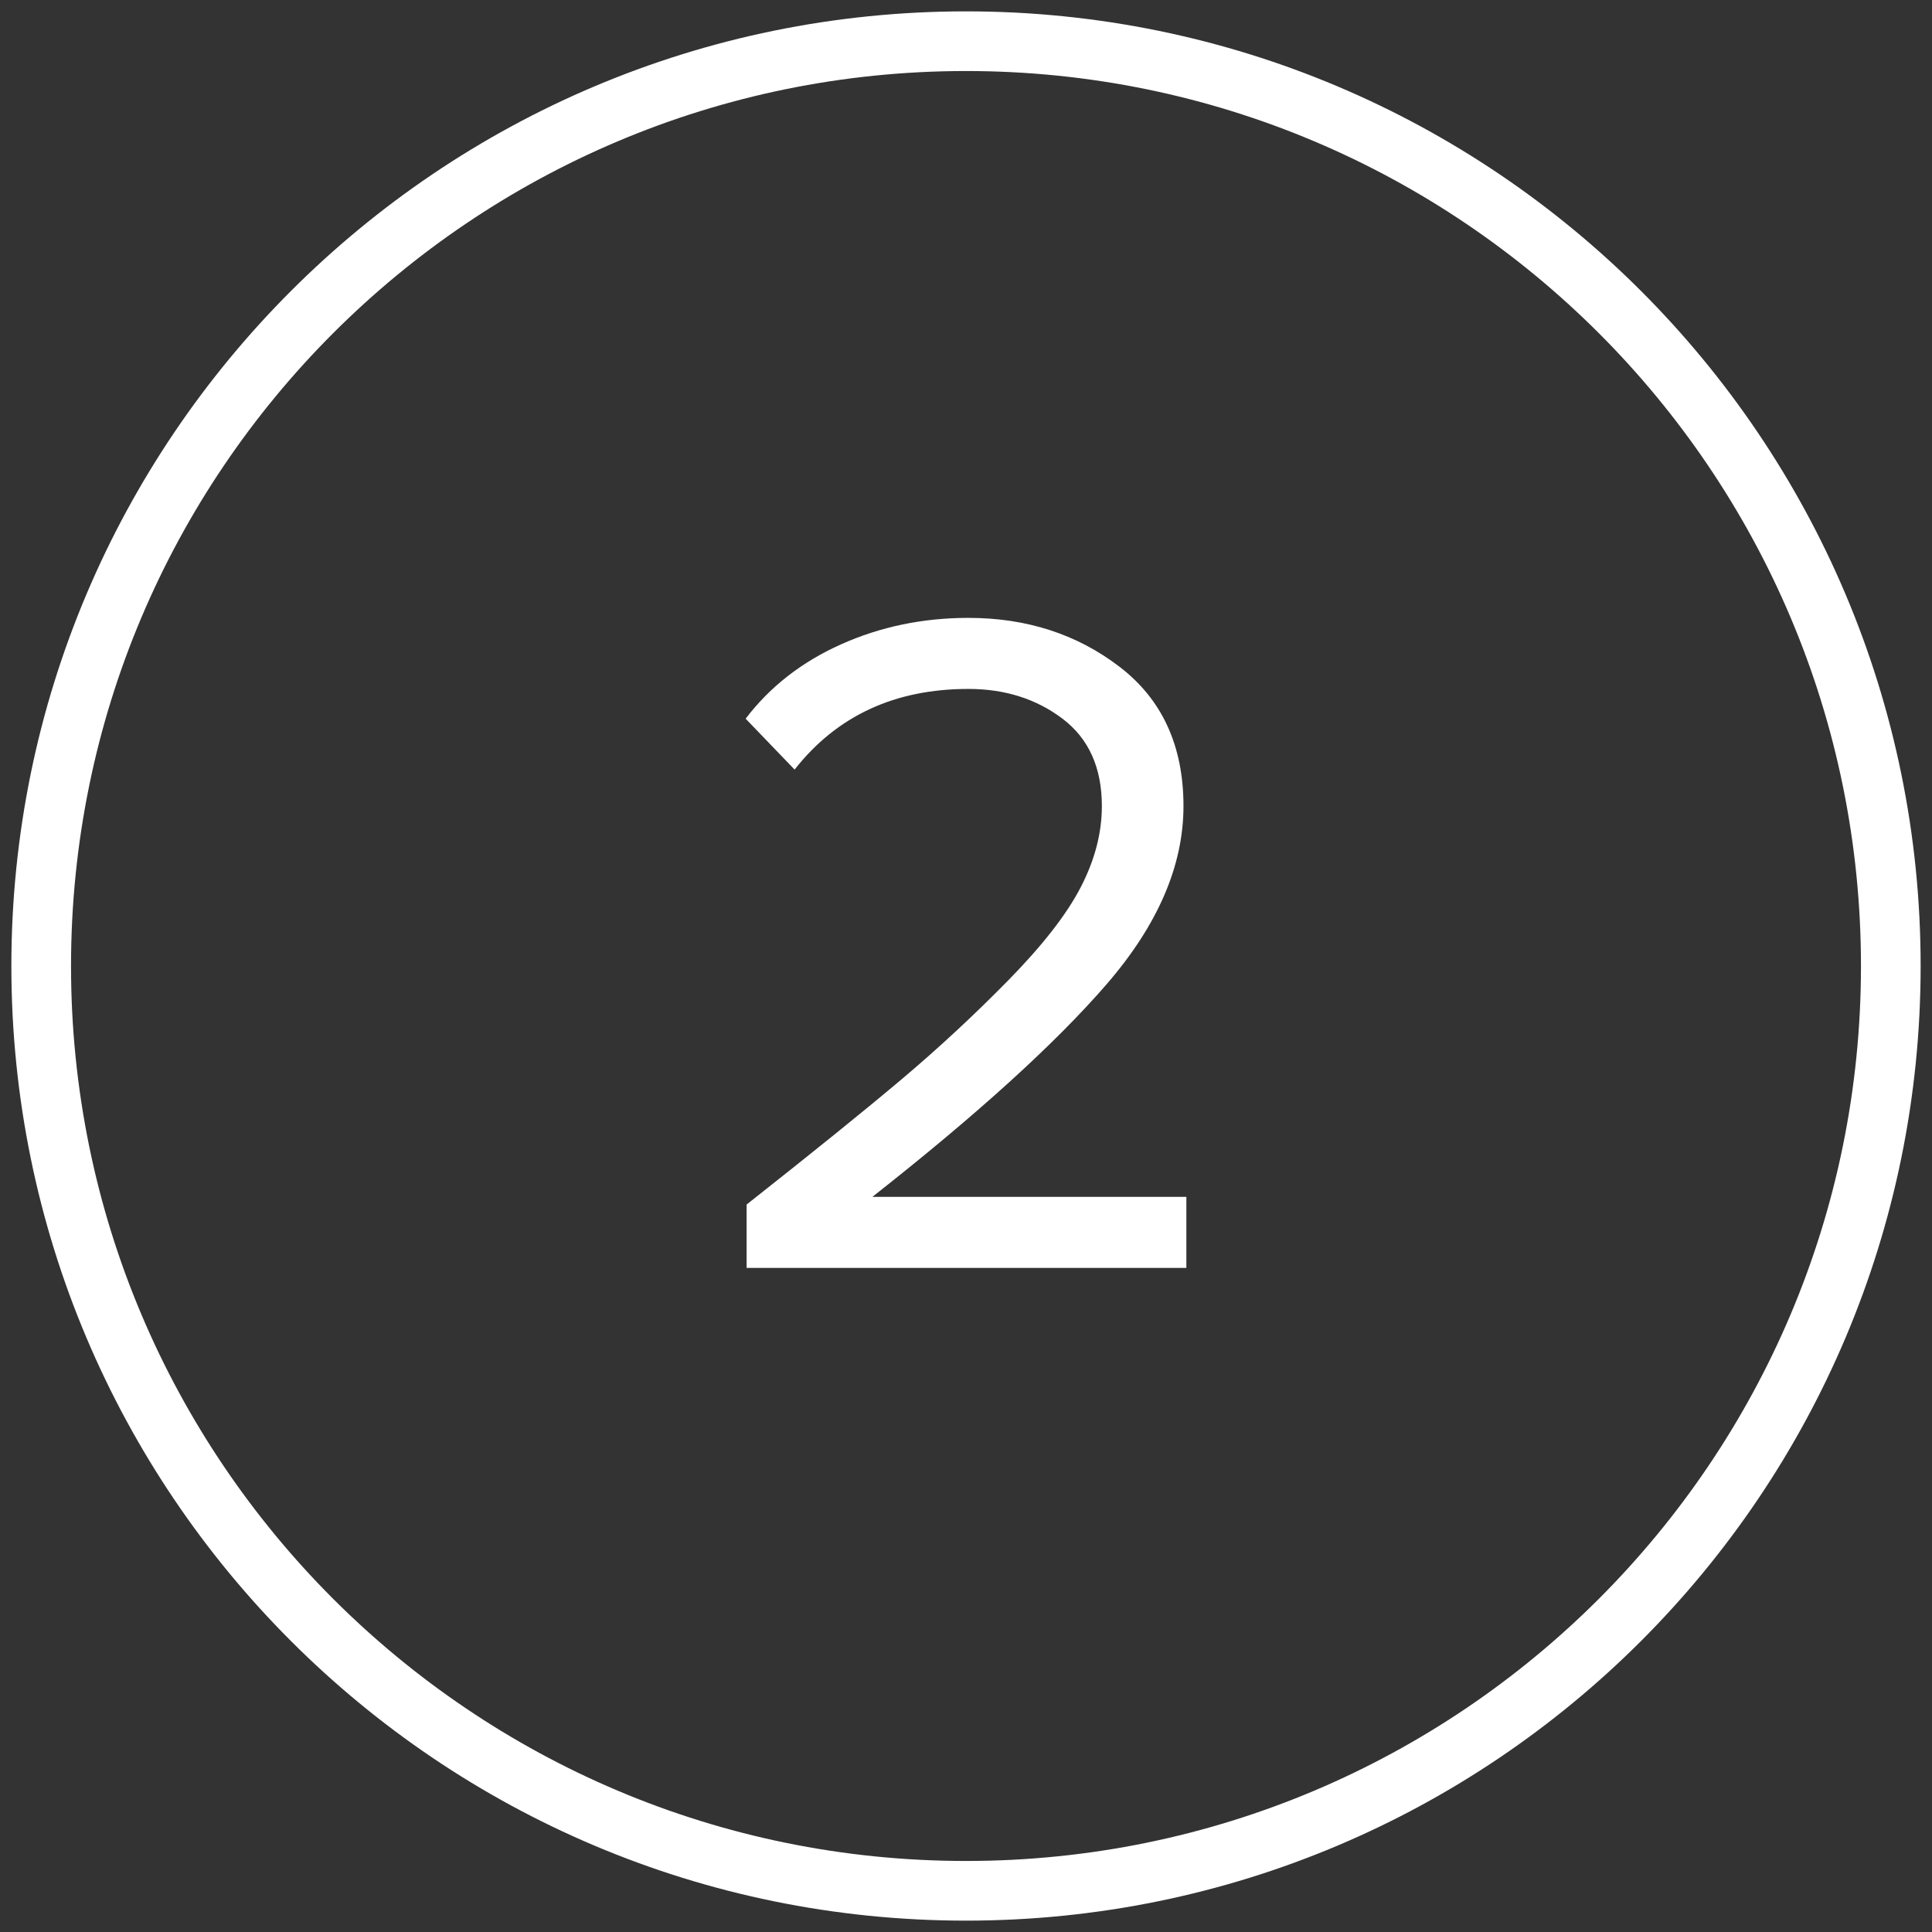
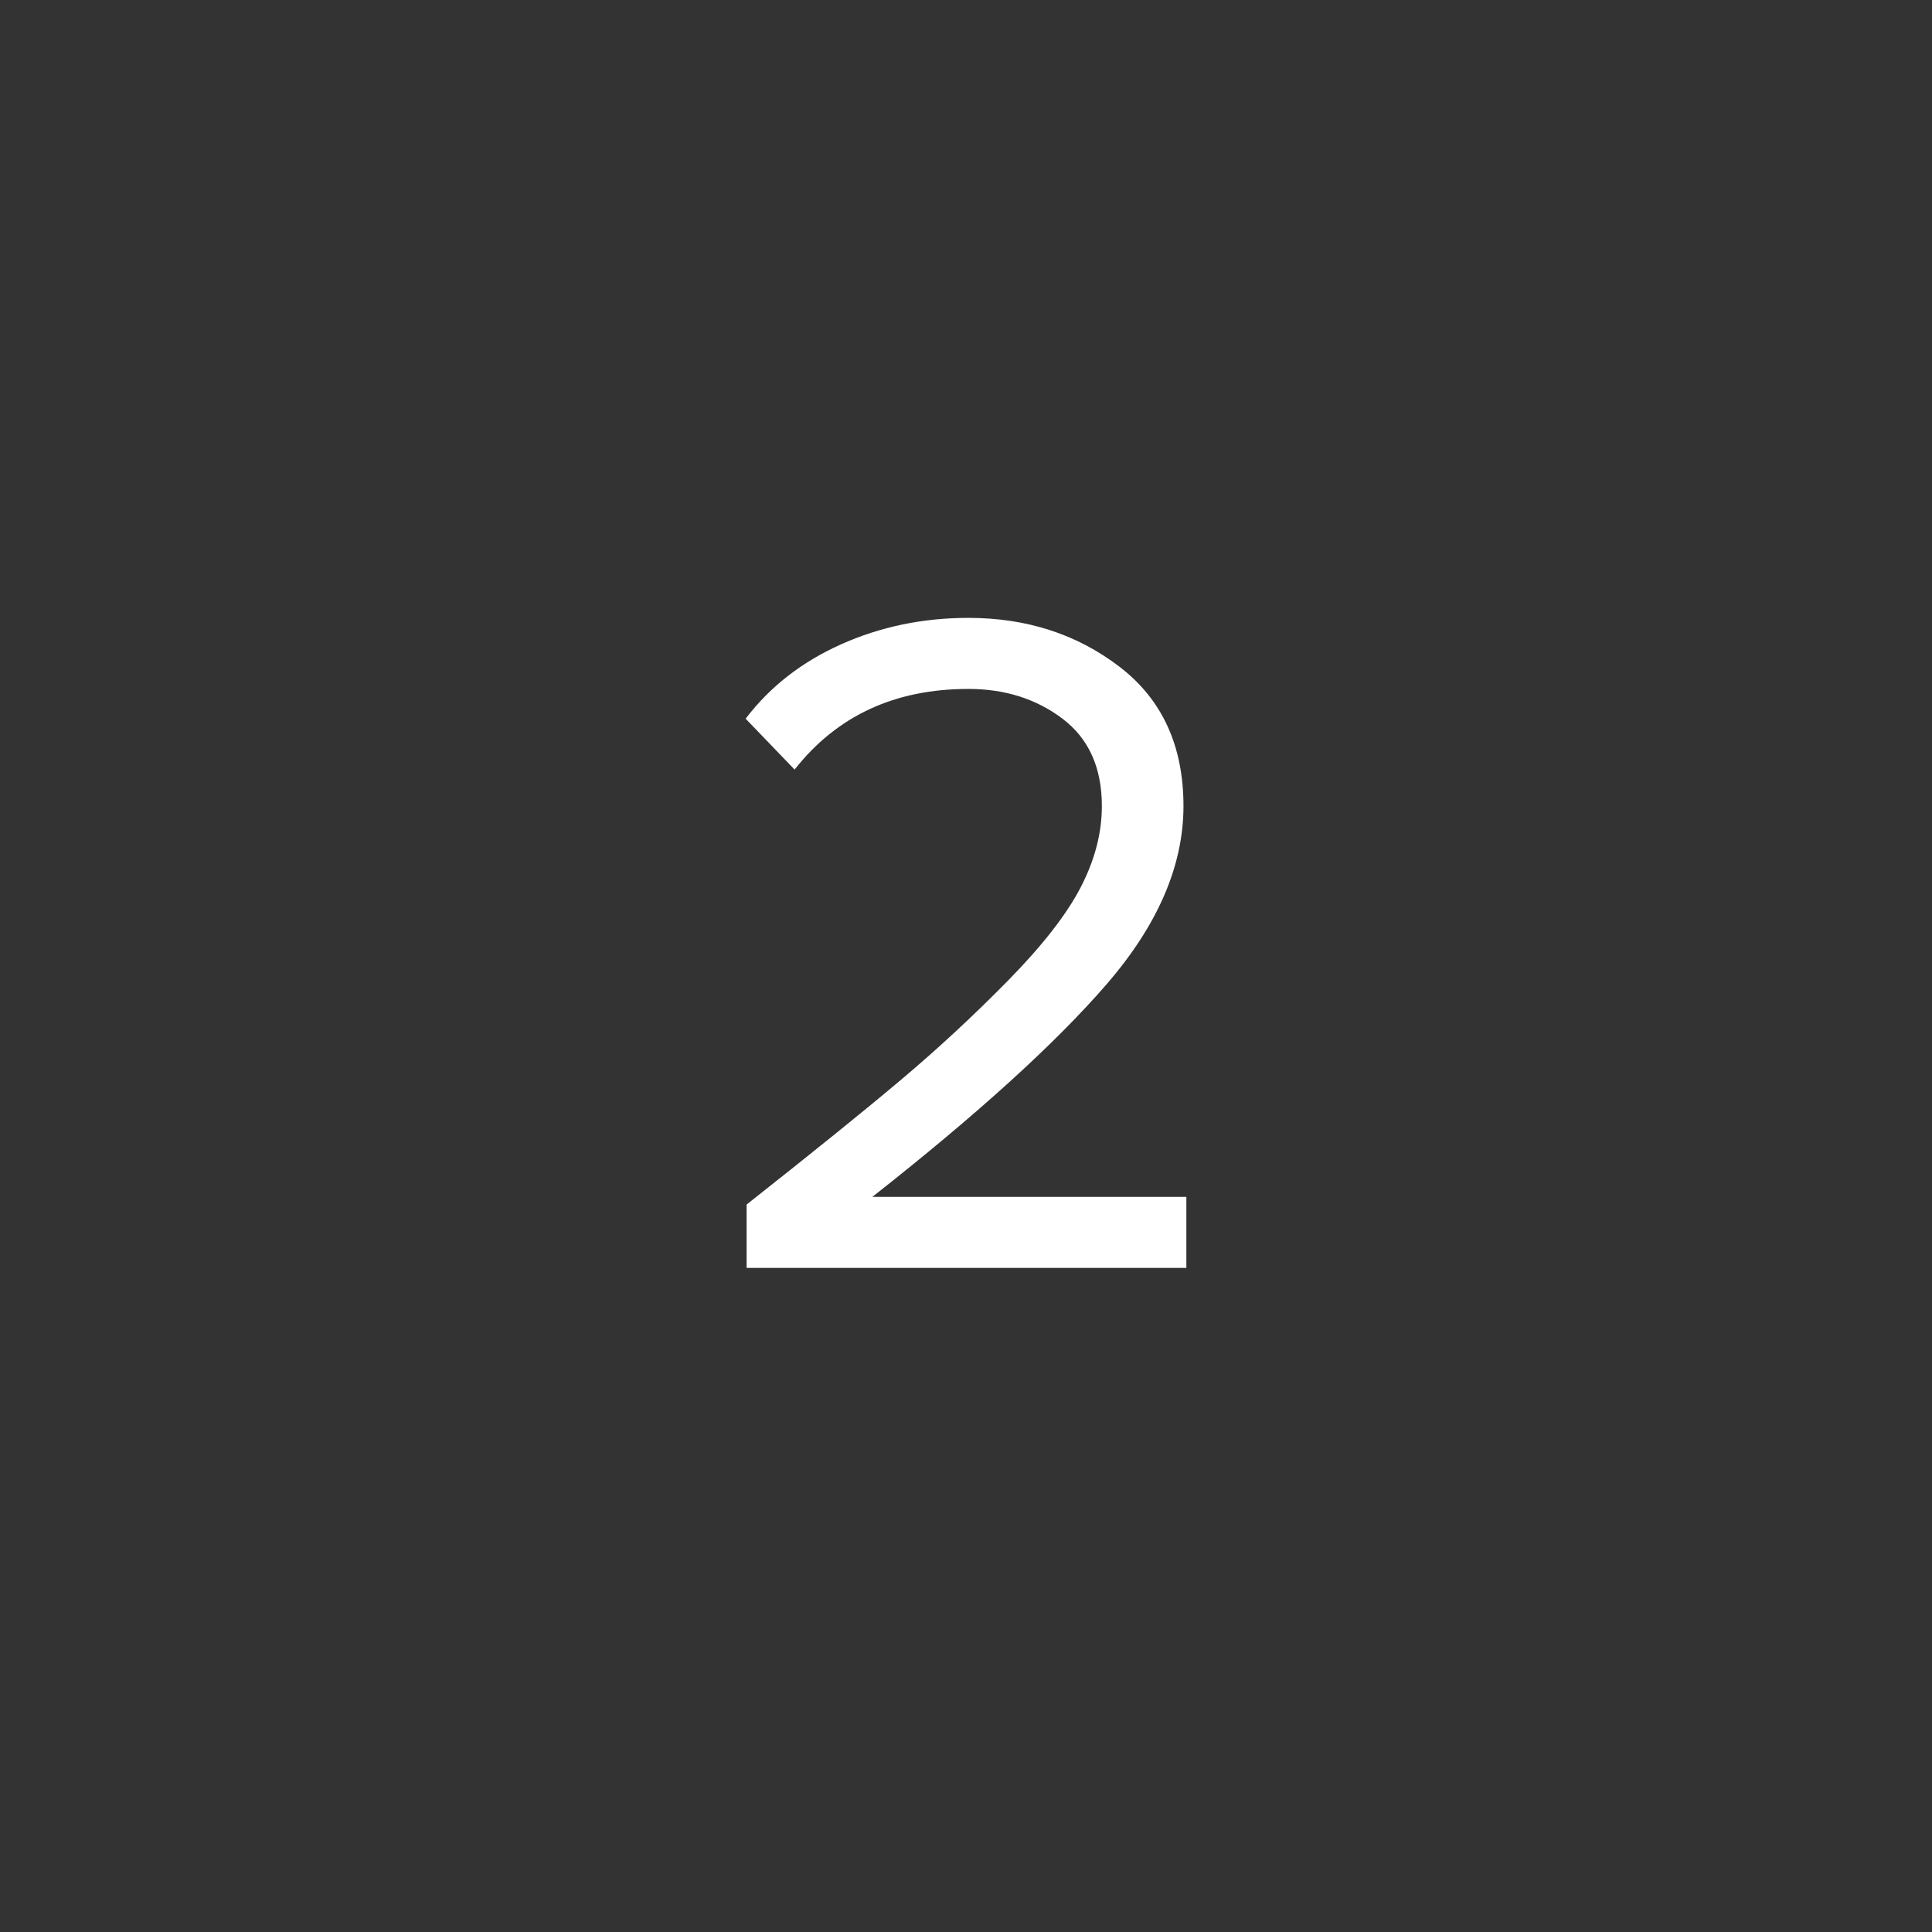
<svg xmlns="http://www.w3.org/2000/svg" xml:space="preserve" width="200mm" height="200mm" style="shape-rendering:geometricPrecision; text-rendering:geometricPrecision; image-rendering:optimizeQuality; fill-rule:evenodd; clip-rule:evenodd" viewBox="0 0 20000 20000">
  <rect x="0" y="0" width="20000" height="20000" fill="#333333" stroke="none" />
  <defs>
    <style type="text/css">  .str0 {stroke:white;stroke-width:617.65;stroke-miterlimit:22.926} .fil0 {fill:none} .fil1 {fill:white;fill-rule:nonzero}  </style>
  </defs>
  <g id="Слой_x0020_1">
    <g id="_12.svg">
-       <path class="fil0 str0" d="M19573.53 10000c0,-5287.31 -4286.22,-9573.53 -9573.53,-9573.53 -5287.31,0 -9573.53,4286.22 -9573.53,9573.53 0,5287.31 4286.22,9573.53 9573.53,9573.53 5287.31,0 9573.53,-4286.22 9573.53,-9573.53z" />
-       <path class="fil1" d="M12281.13 13125.35l-4552.32 0 0 -656.01c689.14,-543.37 1224.22,-975.74 1605.24,-1297.12 381.02,-321.38 748.78,-662.64 1103.29,-1023.77 354.51,-361.14 604.66,-682.52 750.44,-964.14 145.78,-281.62 218.67,-561.59 218.67,-839.9 0,-397.58 -135.84,-699.08 -407.52,-904.5 -271.68,-205.42 -596.38,-308.13 -974.08,-308.13 -762.03,0 -1361.72,278.31 -1799.06,834.93l-506.92 -526.8c251.8,-331.32 581.46,-588.09 988.99,-770.32 407.52,-182.22 846.52,-273.34 1316.99,-273.34 603,0 1124.83,168.98 1565.48,506.92 440.66,337.95 660.99,818.36 660.99,1441.24 0,616.26 -265.06,1230.85 -795.17,1843.79 -530.11,612.94 -1338.53,1346.82 -2425.26,2201.62l3250.24 0 0 735.53z" />
+       <path class="fil1" d="M12281.13 13125.35l-4552.32 0 0 -656.01c689.14,-543.37 1224.22,-975.74 1605.24,-1297.12 381.02,-321.38 748.78,-662.64 1103.29,-1023.77 354.51,-361.14 604.66,-682.52 750.44,-964.14 145.78,-281.62 218.67,-561.59 218.67,-839.9 0,-397.58 -135.84,-699.08 -407.52,-904.5 -271.68,-205.42 -596.38,-308.13 -974.08,-308.13 -762.03,0 -1361.72,278.31 -1799.06,834.93l-506.92 -526.8c251.8,-331.32 581.46,-588.09 988.99,-770.32 407.52,-182.22 846.52,-273.34 1316.99,-273.34 603,0 1124.83,168.98 1565.48,506.92 440.66,337.95 660.99,818.36 660.99,1441.24 0,616.26 -265.06,1230.85 -795.17,1843.79 -530.11,612.94 -1338.53,1346.82 -2425.26,2201.62l3250.24 0 0 735.53" />
    </g>
  </g>
</svg>